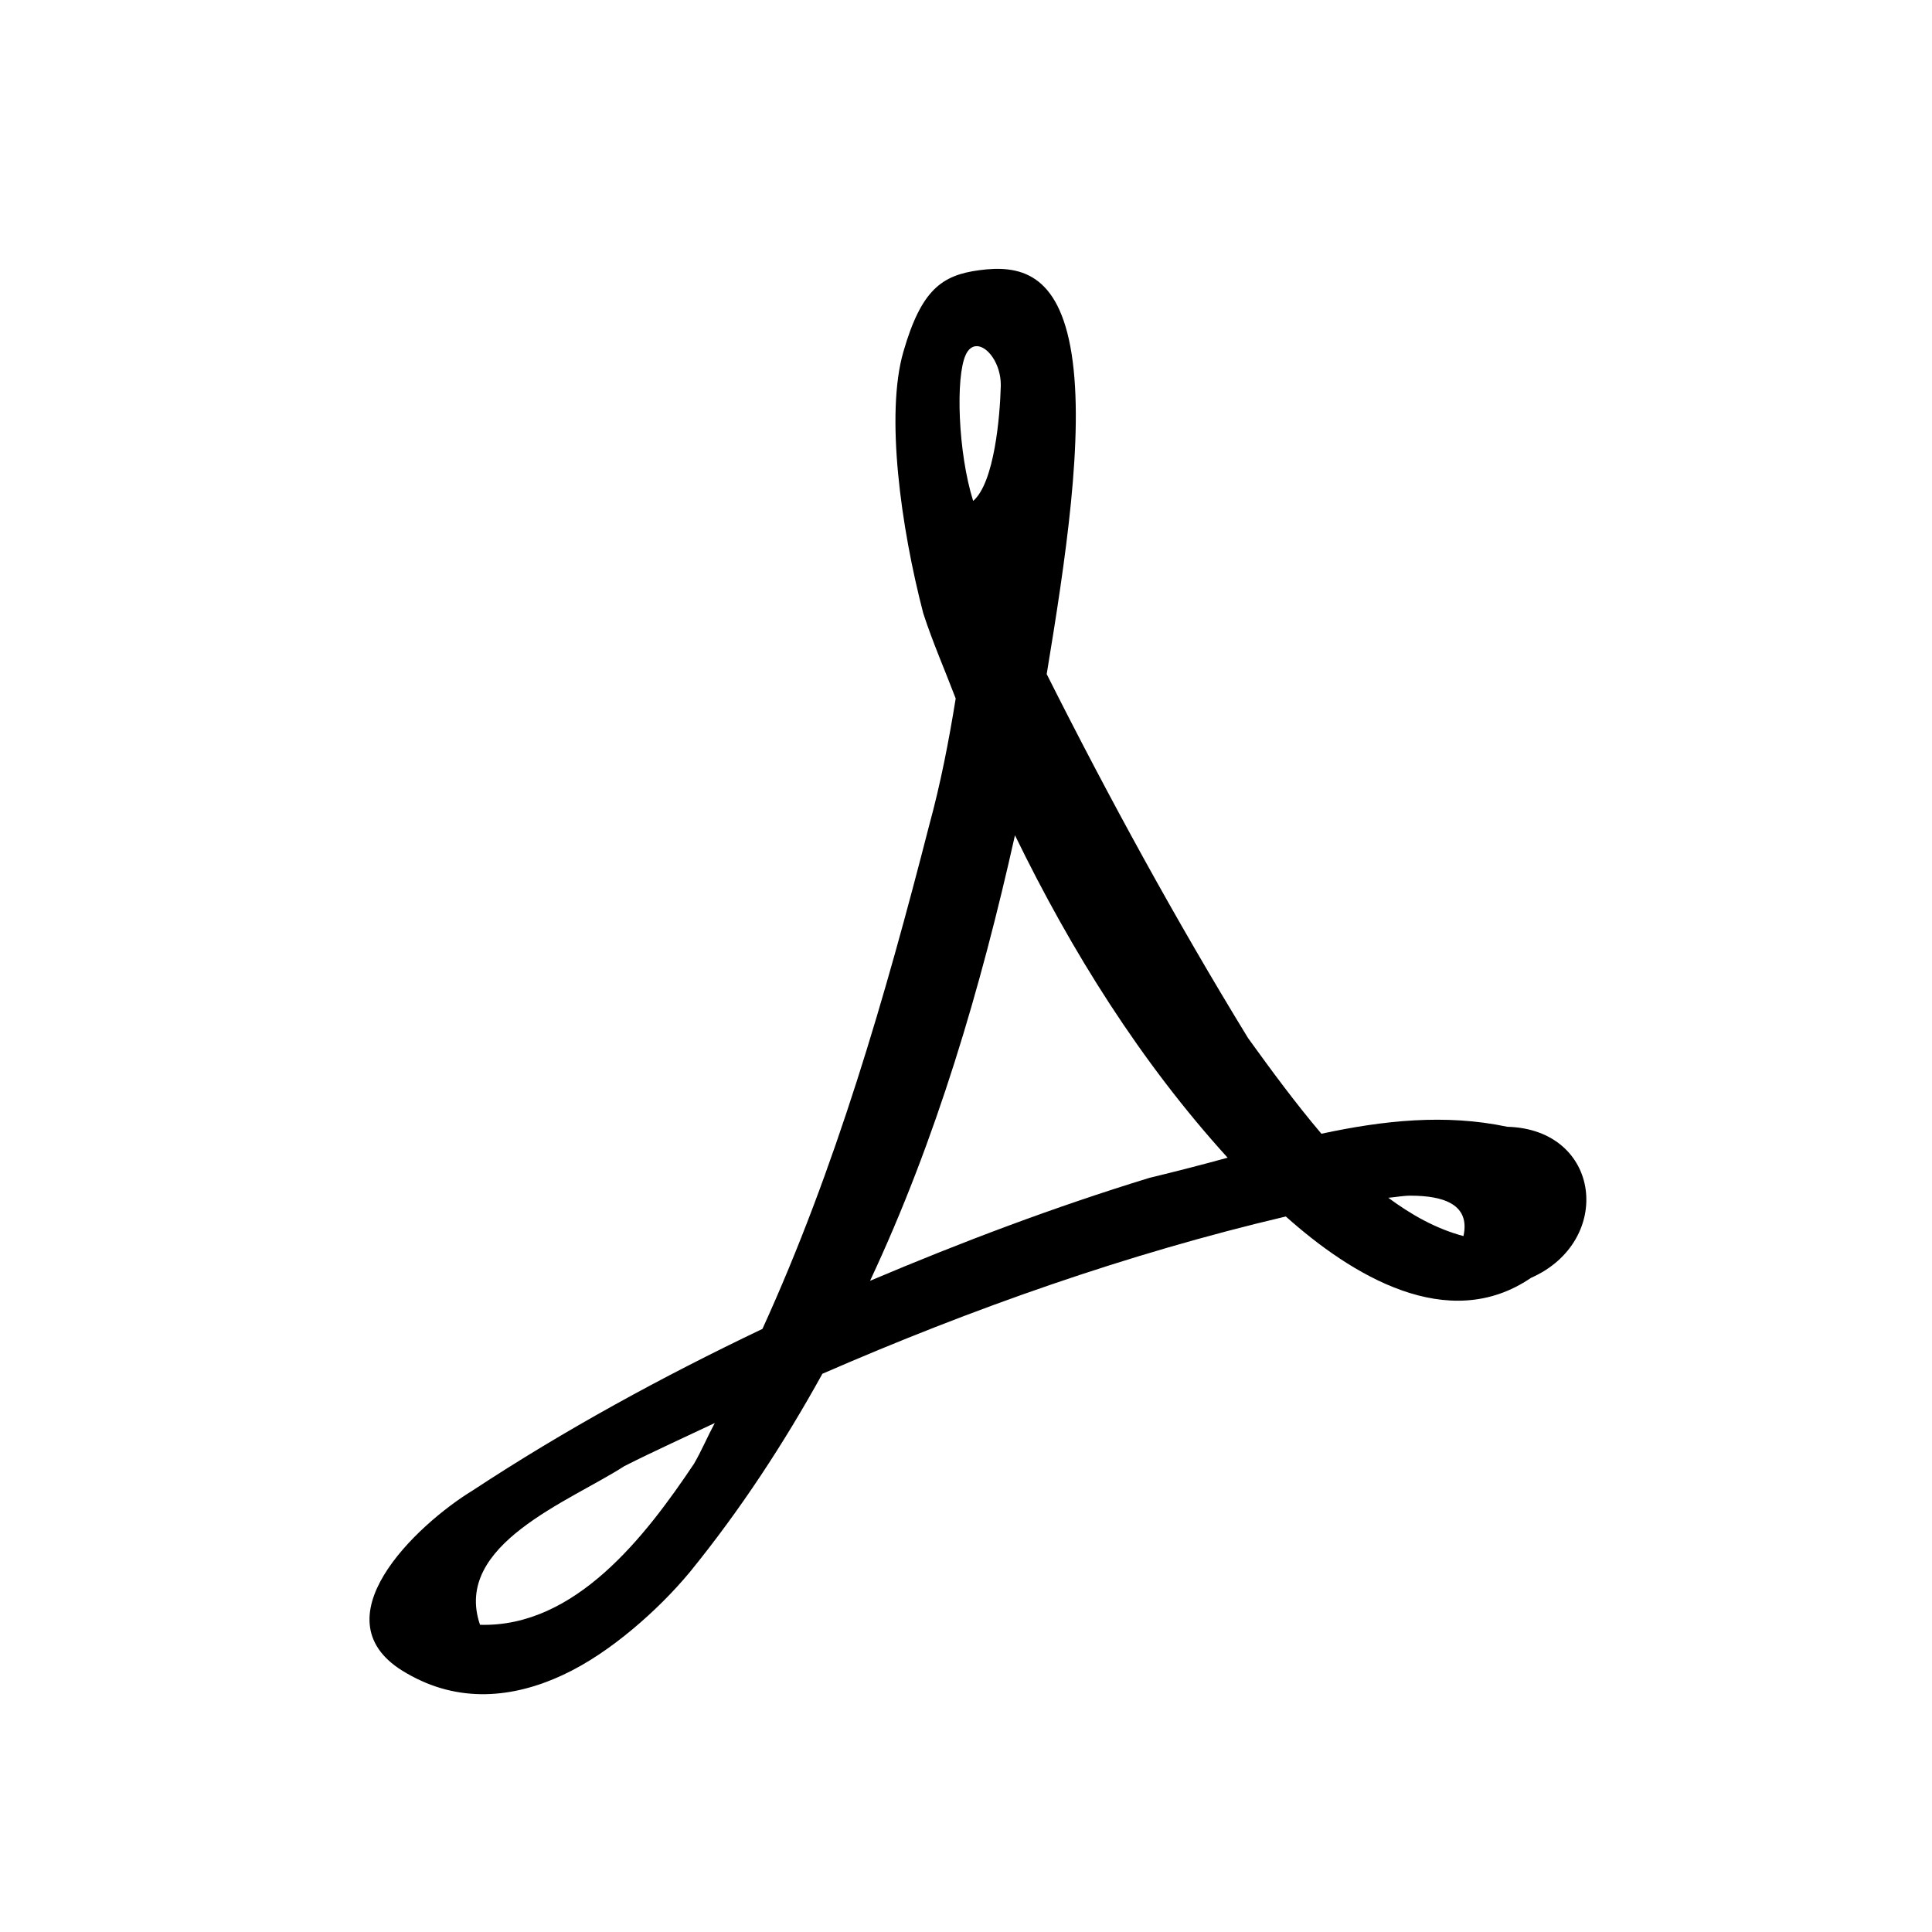
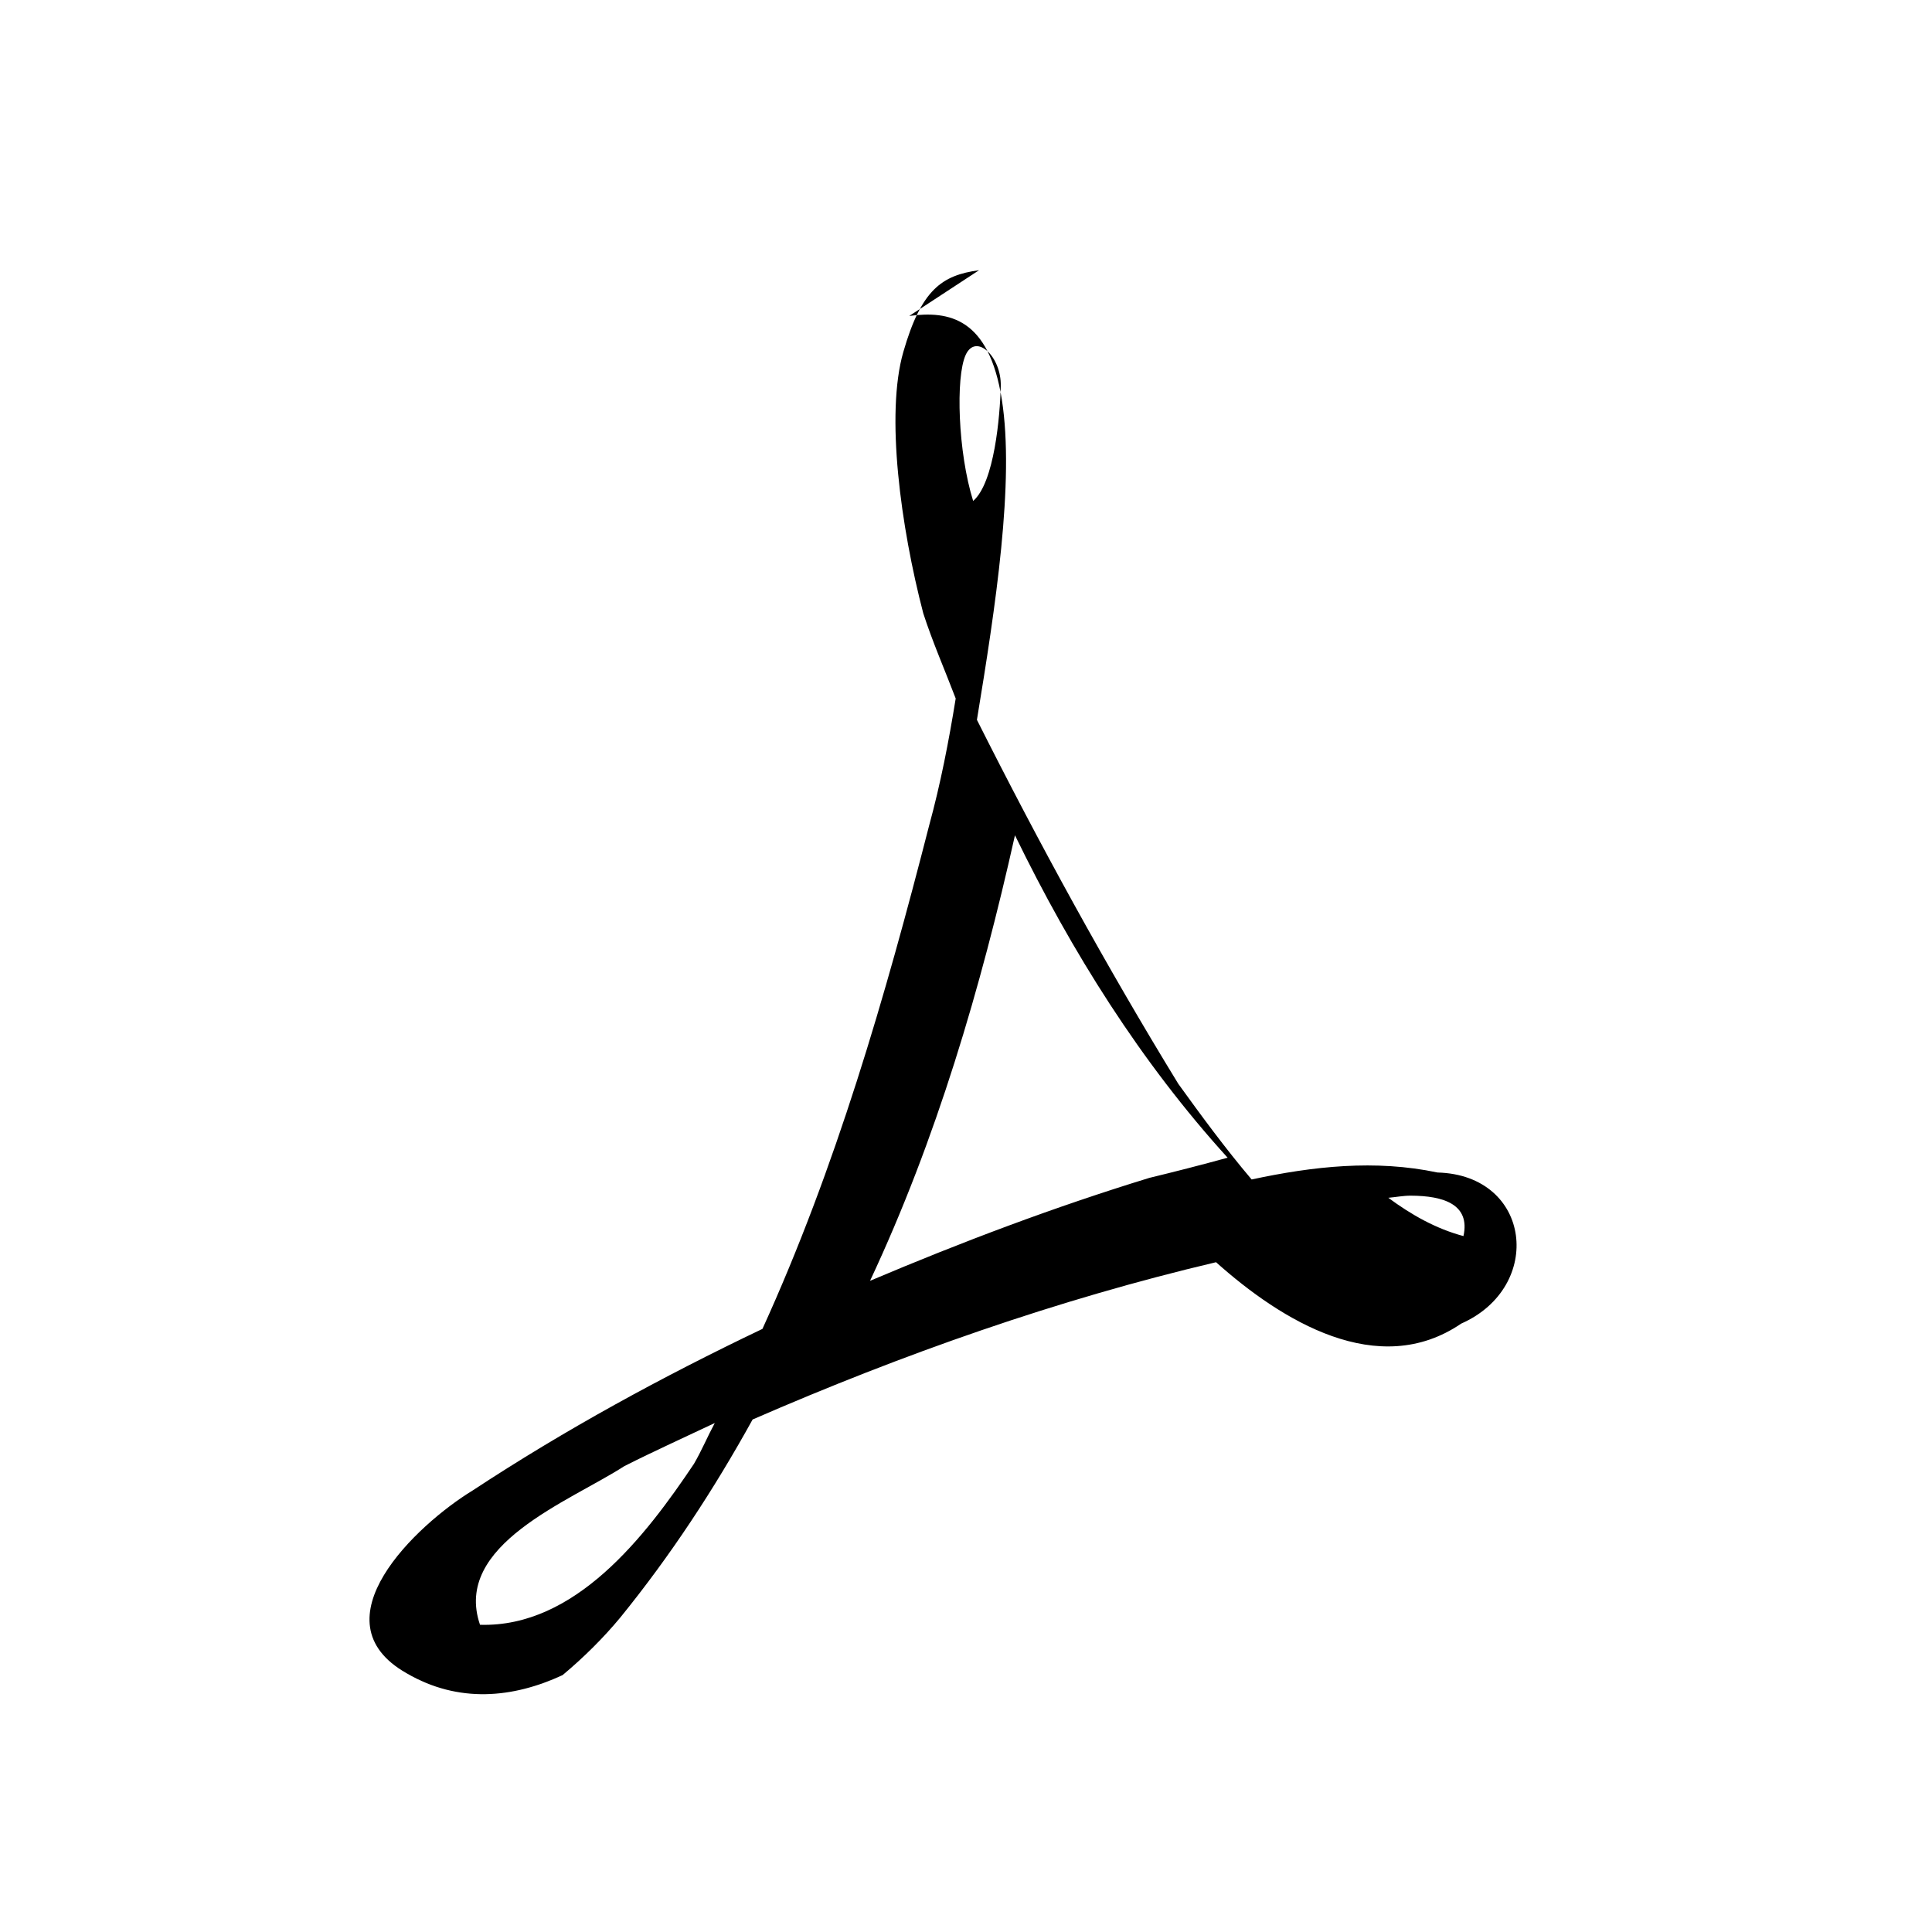
<svg xmlns="http://www.w3.org/2000/svg" width="170.667" height="170.667">
  <g>
    <title>Layer 1</title>
-     <path transform="rotate(0.675, 86.83, 86.994)" fill="#000000" id="path900" d="m85.743,23.879c-3.286,0.482 -5.086,1.785 -6.605,7.302c-1.519,5.517 -0.049,15.448 2.036,23.066c0.855,2.534 1.967,4.986 2.952,7.486c-0.562,3.771 -1.247,7.541 -2.214,11.247c-3.692,15.136 -7.888,30.352 -14.2,44.638c-8.791,4.322 -17.337,9.109 -25.447,14.586c-4.891,3.067 -13.844,11.675 -5.624,16.203c4.616,2.617 9.42,2.088 13.778,0c2.179,-1.044 4.235,-2.505 6.116,-4.112c1.881,-1.607 3.599,-3.37 5.026,-5.132c4.396,-5.541 8.171,-11.462 11.493,-17.644c13.171,-5.92 26.769,-10.901 40.771,-14.375c5.855,5.109 14.438,10.254 21.721,5.167c7.302,-3.326 6.078,-13.195 -2.249,-13.321c-5.52,-1.098 -11,-0.42 -16.414,0.808c-2.36,-2.714 -4.55,-5.632 -6.573,-8.365c-6.52,-10.373 -12.536,-21.061 -18.171,-31.949c1.527,-9.986 3.092,-21.091 1.868,-28.309c-1.225,-7.217 -4.756,-7.81 -8.264,-7.296zm-1.09,7.486c0.885,-1.964 3.168,0.117 3.129,2.745c-0.039,2.628 -0.457,8.511 -2.32,10.155c-1.392,-4.256 -1.694,-10.936 -0.808,-12.899zm4.85,42.388c5.126,10.23 11.349,19.904 19.12,28.259c-2.29,0.661 -4.628,1.287 -6.889,1.863c-8.346,2.664 -16.525,5.864 -24.568,9.384c5.714,-12.569 9.485,-25.995 12.337,-39.506zm35.323,31.422c2.941,-0.028 5.289,0.721 4.71,3.515c-2.479,-0.633 -4.639,-1.84 -6.678,-3.304c0.667,-0.068 1.335,-0.205 1.968,-0.211zm-61.227,20.807c-0.626,1.196 -1.127,2.443 -1.793,3.62c-4.219,6.469 -10.324,14.595 -18.734,14.446c-2.512,-7.052 7.784,-10.984 12.583,-14.165c2.615,-1.36 5.291,-2.604 7.943,-3.901z" />
+     <path transform="rotate(0.675, 86.83, 86.994)" fill="#000000" id="path900" d="m85.743,23.879c-3.286,0.482 -5.086,1.785 -6.605,7.302c-1.519,5.517 -0.049,15.448 2.036,23.066c0.855,2.534 1.967,4.986 2.952,7.486c-0.562,3.771 -1.247,7.541 -2.214,11.247c-3.692,15.136 -7.888,30.352 -14.2,44.638c-8.791,4.322 -17.337,9.109 -25.447,14.586c-4.891,3.067 -13.844,11.675 -5.624,16.203c4.616,2.617 9.42,2.088 13.778,0c1.881,-1.607 3.599,-3.37 5.026,-5.132c4.396,-5.541 8.171,-11.462 11.493,-17.644c13.171,-5.92 26.769,-10.901 40.771,-14.375c5.855,5.109 14.438,10.254 21.721,5.167c7.302,-3.326 6.078,-13.195 -2.249,-13.321c-5.52,-1.098 -11,-0.42 -16.414,0.808c-2.36,-2.714 -4.55,-5.632 -6.573,-8.365c-6.52,-10.373 -12.536,-21.061 -18.171,-31.949c1.527,-9.986 3.092,-21.091 1.868,-28.309c-1.225,-7.217 -4.756,-7.81 -8.264,-7.296zm-1.09,7.486c0.885,-1.964 3.168,0.117 3.129,2.745c-0.039,2.628 -0.457,8.511 -2.32,10.155c-1.392,-4.256 -1.694,-10.936 -0.808,-12.899zm4.85,42.388c5.126,10.23 11.349,19.904 19.12,28.259c-2.29,0.661 -4.628,1.287 -6.889,1.863c-8.346,2.664 -16.525,5.864 -24.568,9.384c5.714,-12.569 9.485,-25.995 12.337,-39.506zm35.323,31.422c2.941,-0.028 5.289,0.721 4.71,3.515c-2.479,-0.633 -4.639,-1.84 -6.678,-3.304c0.667,-0.068 1.335,-0.205 1.968,-0.211zm-61.227,20.807c-0.626,1.196 -1.127,2.443 -1.793,3.62c-4.219,6.469 -10.324,14.595 -18.734,14.446c-2.512,-7.052 7.784,-10.984 12.583,-14.165c2.615,-1.36 5.291,-2.604 7.943,-3.901z" />
  </g>
</svg>